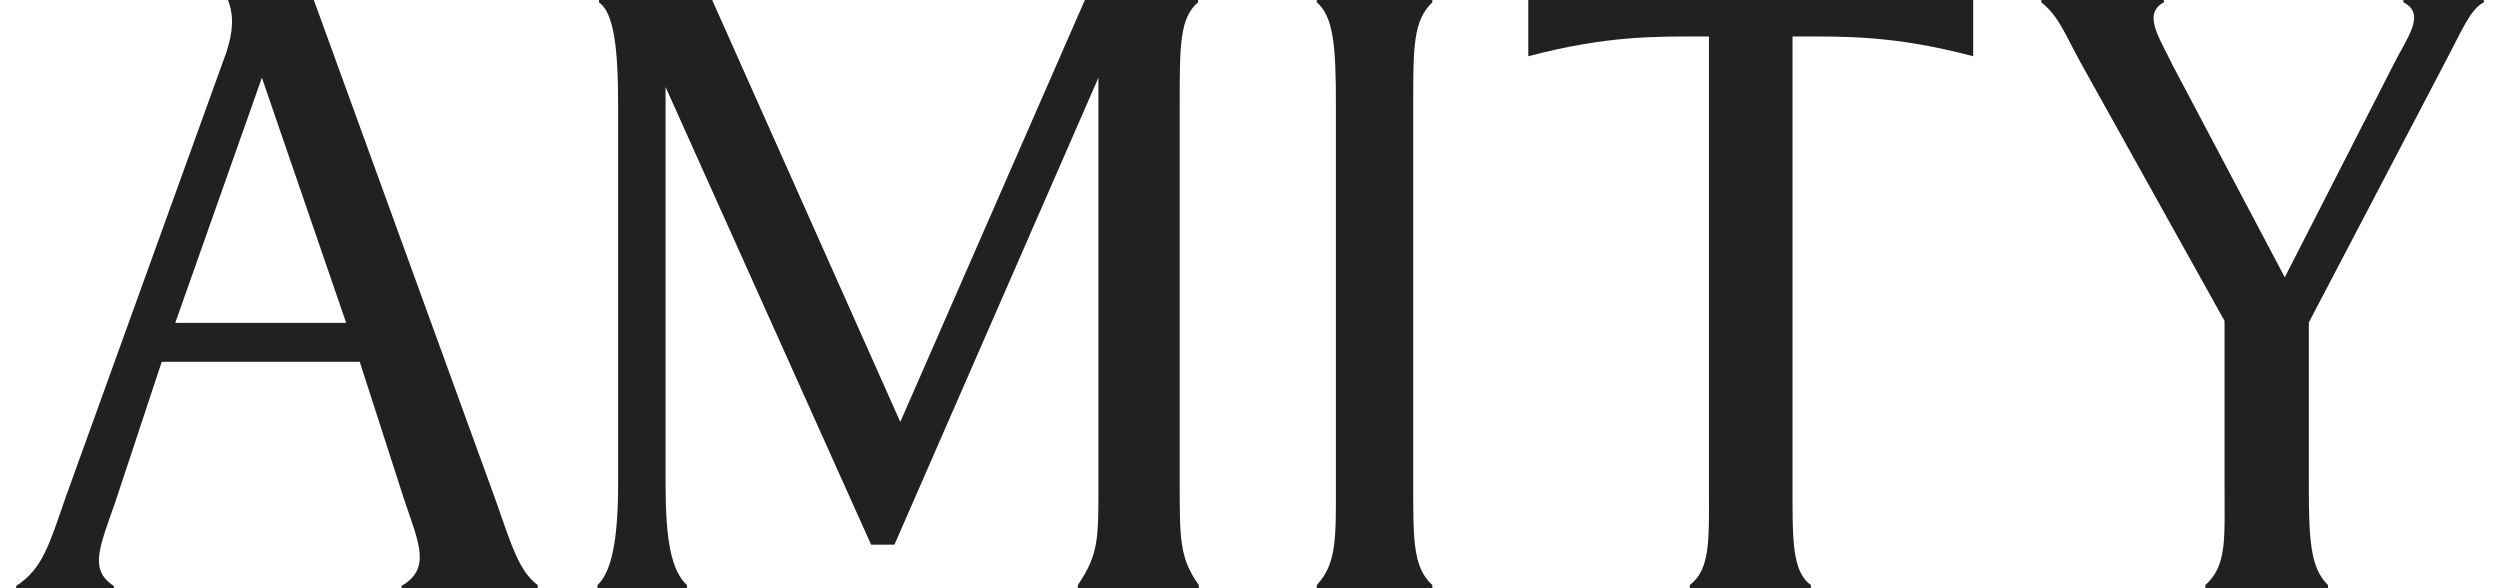
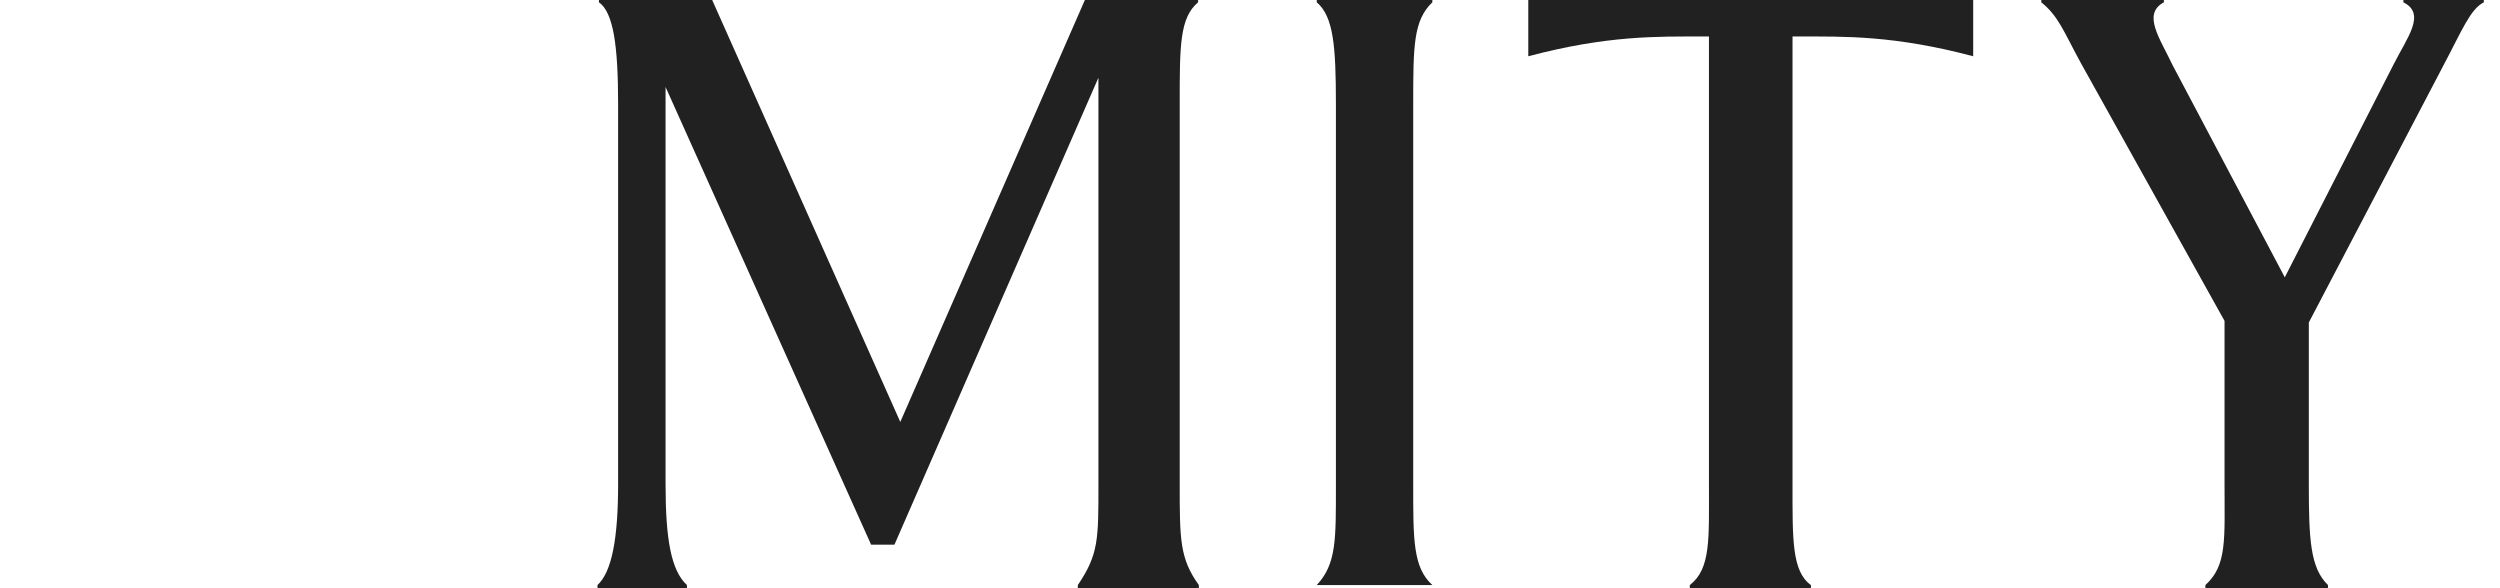
<svg xmlns="http://www.w3.org/2000/svg" fill="none" viewBox="0 0 102 24" height="24" width="102">
-   <path fill="#212121" d="M2.667 20.321L9.24 2.122C9.516 1.266 9.545 0.633 9.302 0H12.804L20.237 20.447C20.85 22.19 21.175 23.317 21.939 23.87V23.997H16.385V23.903C17.583 23.205 17.104 22.19 16.522 20.48L14.677 14.761H6.599L4.726 20.418C4.082 22.29 3.603 23.241 4.646 23.906V24H0.66V23.906C1.735 23.208 1.994 22.257 2.667 20.324V20.321ZM14.124 13.174L10.685 3.17L7.15 13.174H14.121H14.124Z" />
  <path fill="#212121" d="M27.155 3.55V19.75C27.155 22.001 27.38 23.273 28.027 23.87V23.997H24.378V23.87C24.956 23.335 25.219 22.001 25.219 19.75V4.247C25.219 1.869 25.028 0.509 24.437 0.094V0H29.057L36.732 17.215L44.263 0H48.882V0.094C48.129 0.727 48.132 1.869 48.132 4.247V19.75C48.132 22.001 48.132 22.787 48.913 23.87V23.997H43.975V23.87C44.825 22.616 44.816 22.001 44.816 19.75V3.17L36.493 22.222H35.541L27.155 3.55Z" />
-   <path fill="#212121" d="M53.724 23.87C54.534 23.002 54.505 22.001 54.505 19.75V4.247C54.505 1.869 54.405 0.677 53.724 0.094V0H58.44V0.094C57.667 0.833 57.659 1.869 57.659 4.247V19.75C57.659 22.001 57.644 23.149 58.44 23.87V23.997H53.724V23.87Z" />
+   <path fill="#212121" d="M53.724 23.87C54.534 23.002 54.505 22.001 54.505 19.75V4.247C54.505 1.869 54.405 0.677 53.724 0.094V0H58.44V0.094C57.667 0.833 57.659 1.869 57.659 4.247V19.75C57.659 22.001 57.644 23.149 58.44 23.87V23.997V23.87Z" />
  <path fill="#212121" d="M83.285 0.094V0H88.287V0.094C87.394 0.571 88.118 1.551 88.643 2.661L93.219 11.314L97.642 2.661C98.195 1.551 99.01 0.568 98.058 0.094V0H101.34V0.094C100.787 0.371 100.436 1.269 99.729 2.599L94.2 13.157V19.75C94.2 22.001 94.257 23.167 94.981 23.87V23.997H89.98V23.87C90.87 23.067 90.761 22.001 90.761 19.75V13.092L84.896 2.567C84.189 1.269 83.99 0.665 83.285 0.094Z" />
  <path fill="#212121" d="M62.354 0H80.506V2.296C77.281 1.439 75.254 1.489 73.412 1.489H73.135V19.75C73.135 22.001 73.104 23.308 73.885 23.87V23.997H68.944V23.87C69.805 23.205 69.725 22.001 69.725 19.75V1.489H69.48C67.635 1.489 65.579 1.439 62.354 2.296V0Z" />
</svg>